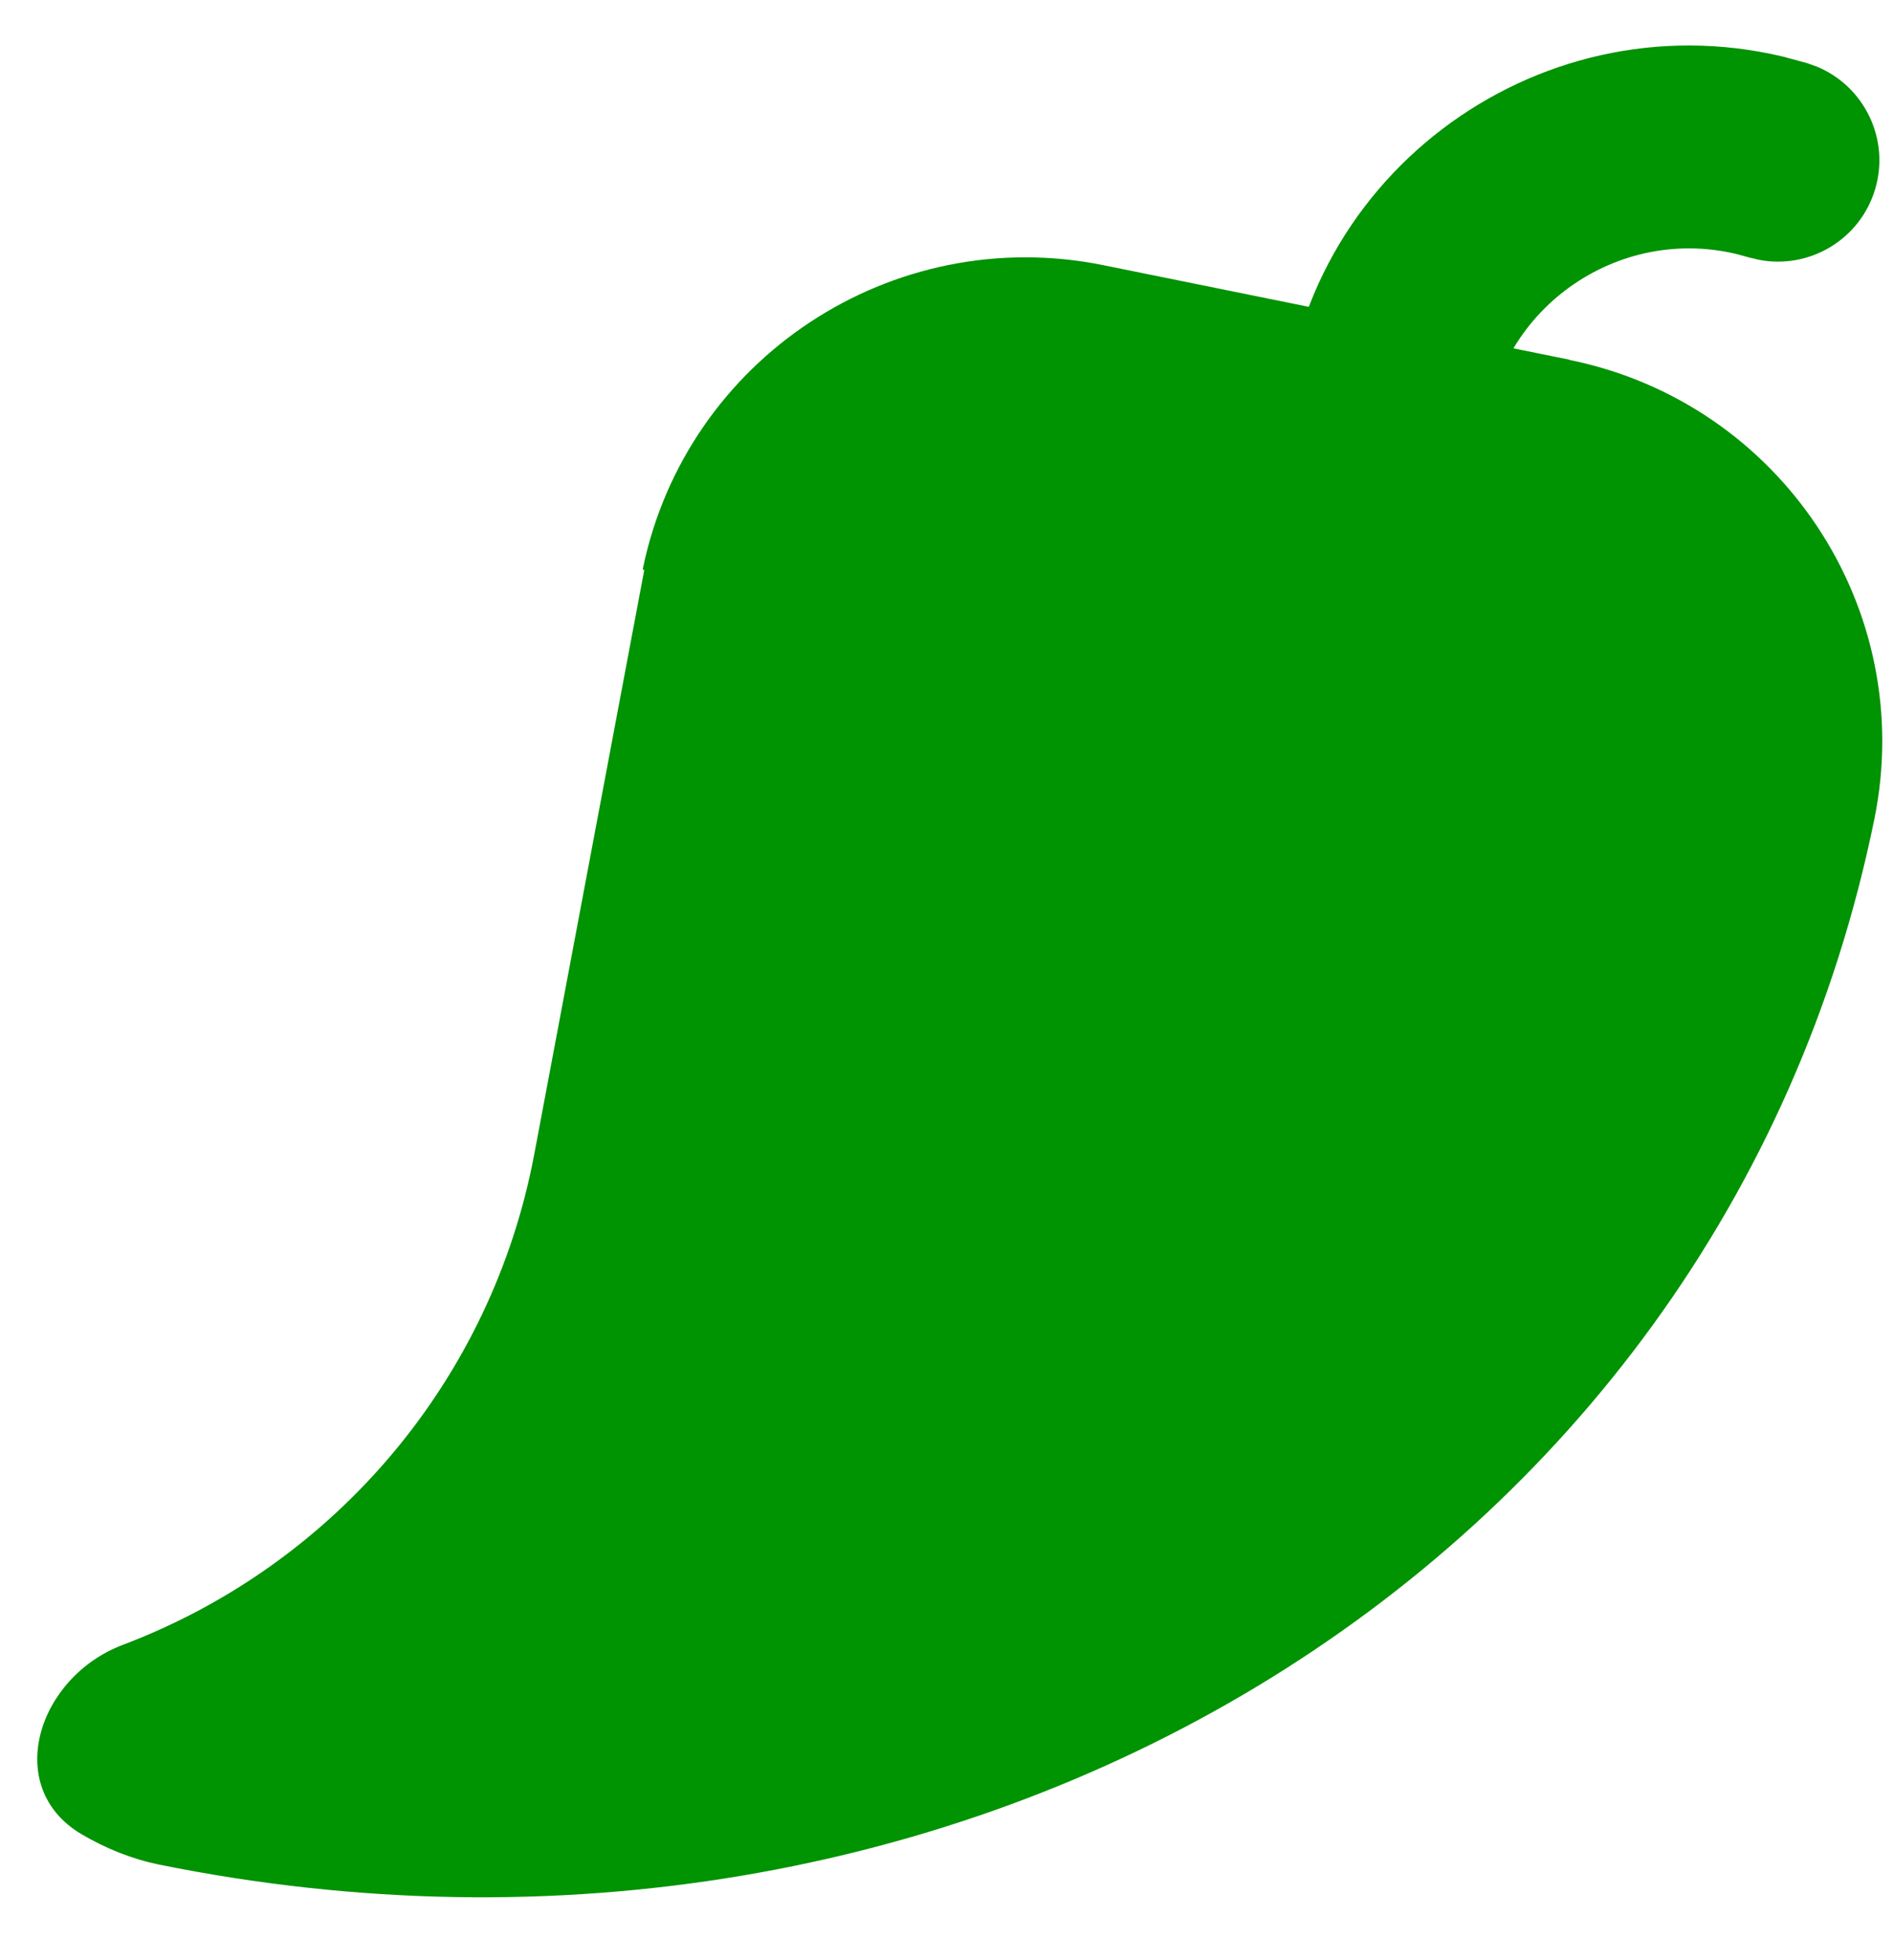
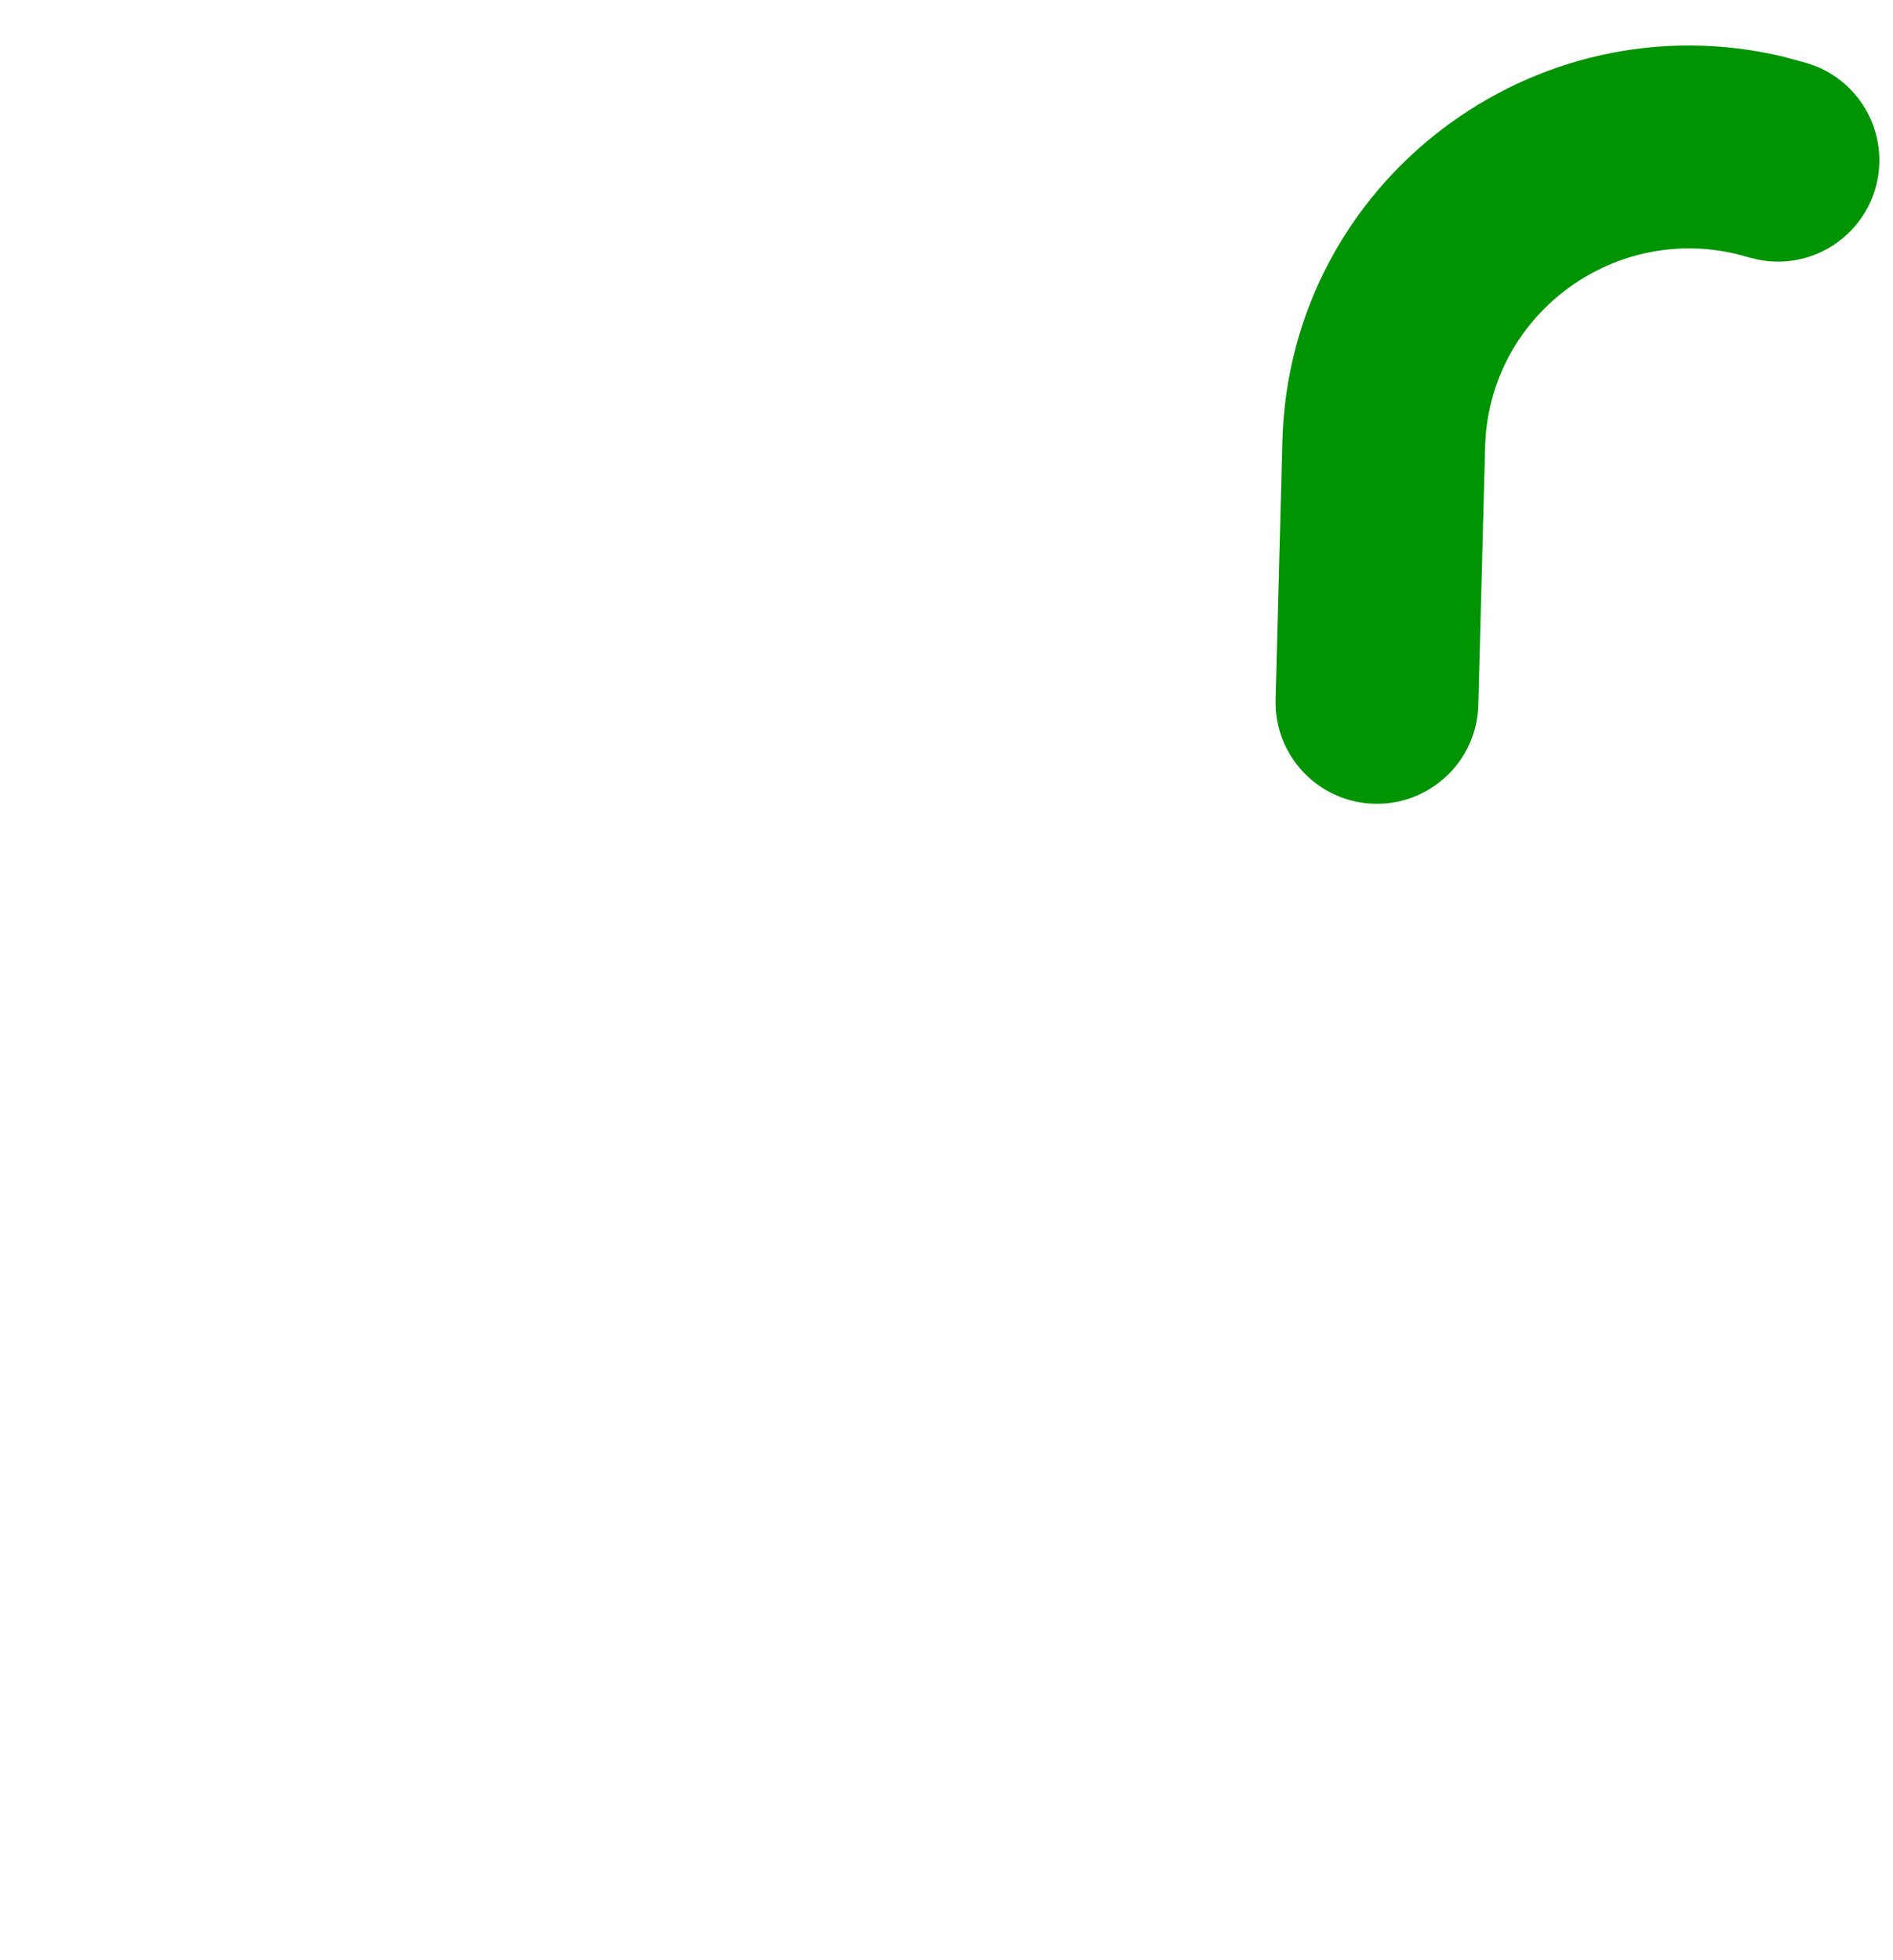
<svg xmlns="http://www.w3.org/2000/svg" width="28" height="29" viewBox="0 0 28 29" fill="none">
-   <path d="M23.215 5.325C26.342 5.96 28.363 9.005 27.723 12.124C25.441 23.308 14.137 29.977 2.347 27.584C1.952 27.502 1.566 27.349 1.198 27.131C0.039 26.437 0.554 24.812 1.818 24.334C4.974 23.138 7.279 20.39 7.902 17.078L9.528 8.441C9.528 8.441 9.528 8.428 9.518 8.428C9.512 8.428 9.508 8.422 9.508 8.415C10.151 5.302 13.2 3.289 16.324 3.924L23.212 5.321L23.215 5.325Z" fill="#009302" />
  <path d="M18.968 6.529C19.07 2.682 22.696 -0.039 26.375 0.838L26.732 0.935L26.877 0.987C27.578 1.279 27.959 2.062 27.734 2.805C27.509 3.548 26.759 3.989 26.013 3.843L25.864 3.807L25.685 3.758C23.832 3.316 22.018 4.688 21.967 6.608L21.866 10.431C21.844 11.259 21.155 11.913 20.327 11.891C19.499 11.869 18.846 11.18 18.868 10.352L18.968 6.529Z" fill="#009302" />
</svg>